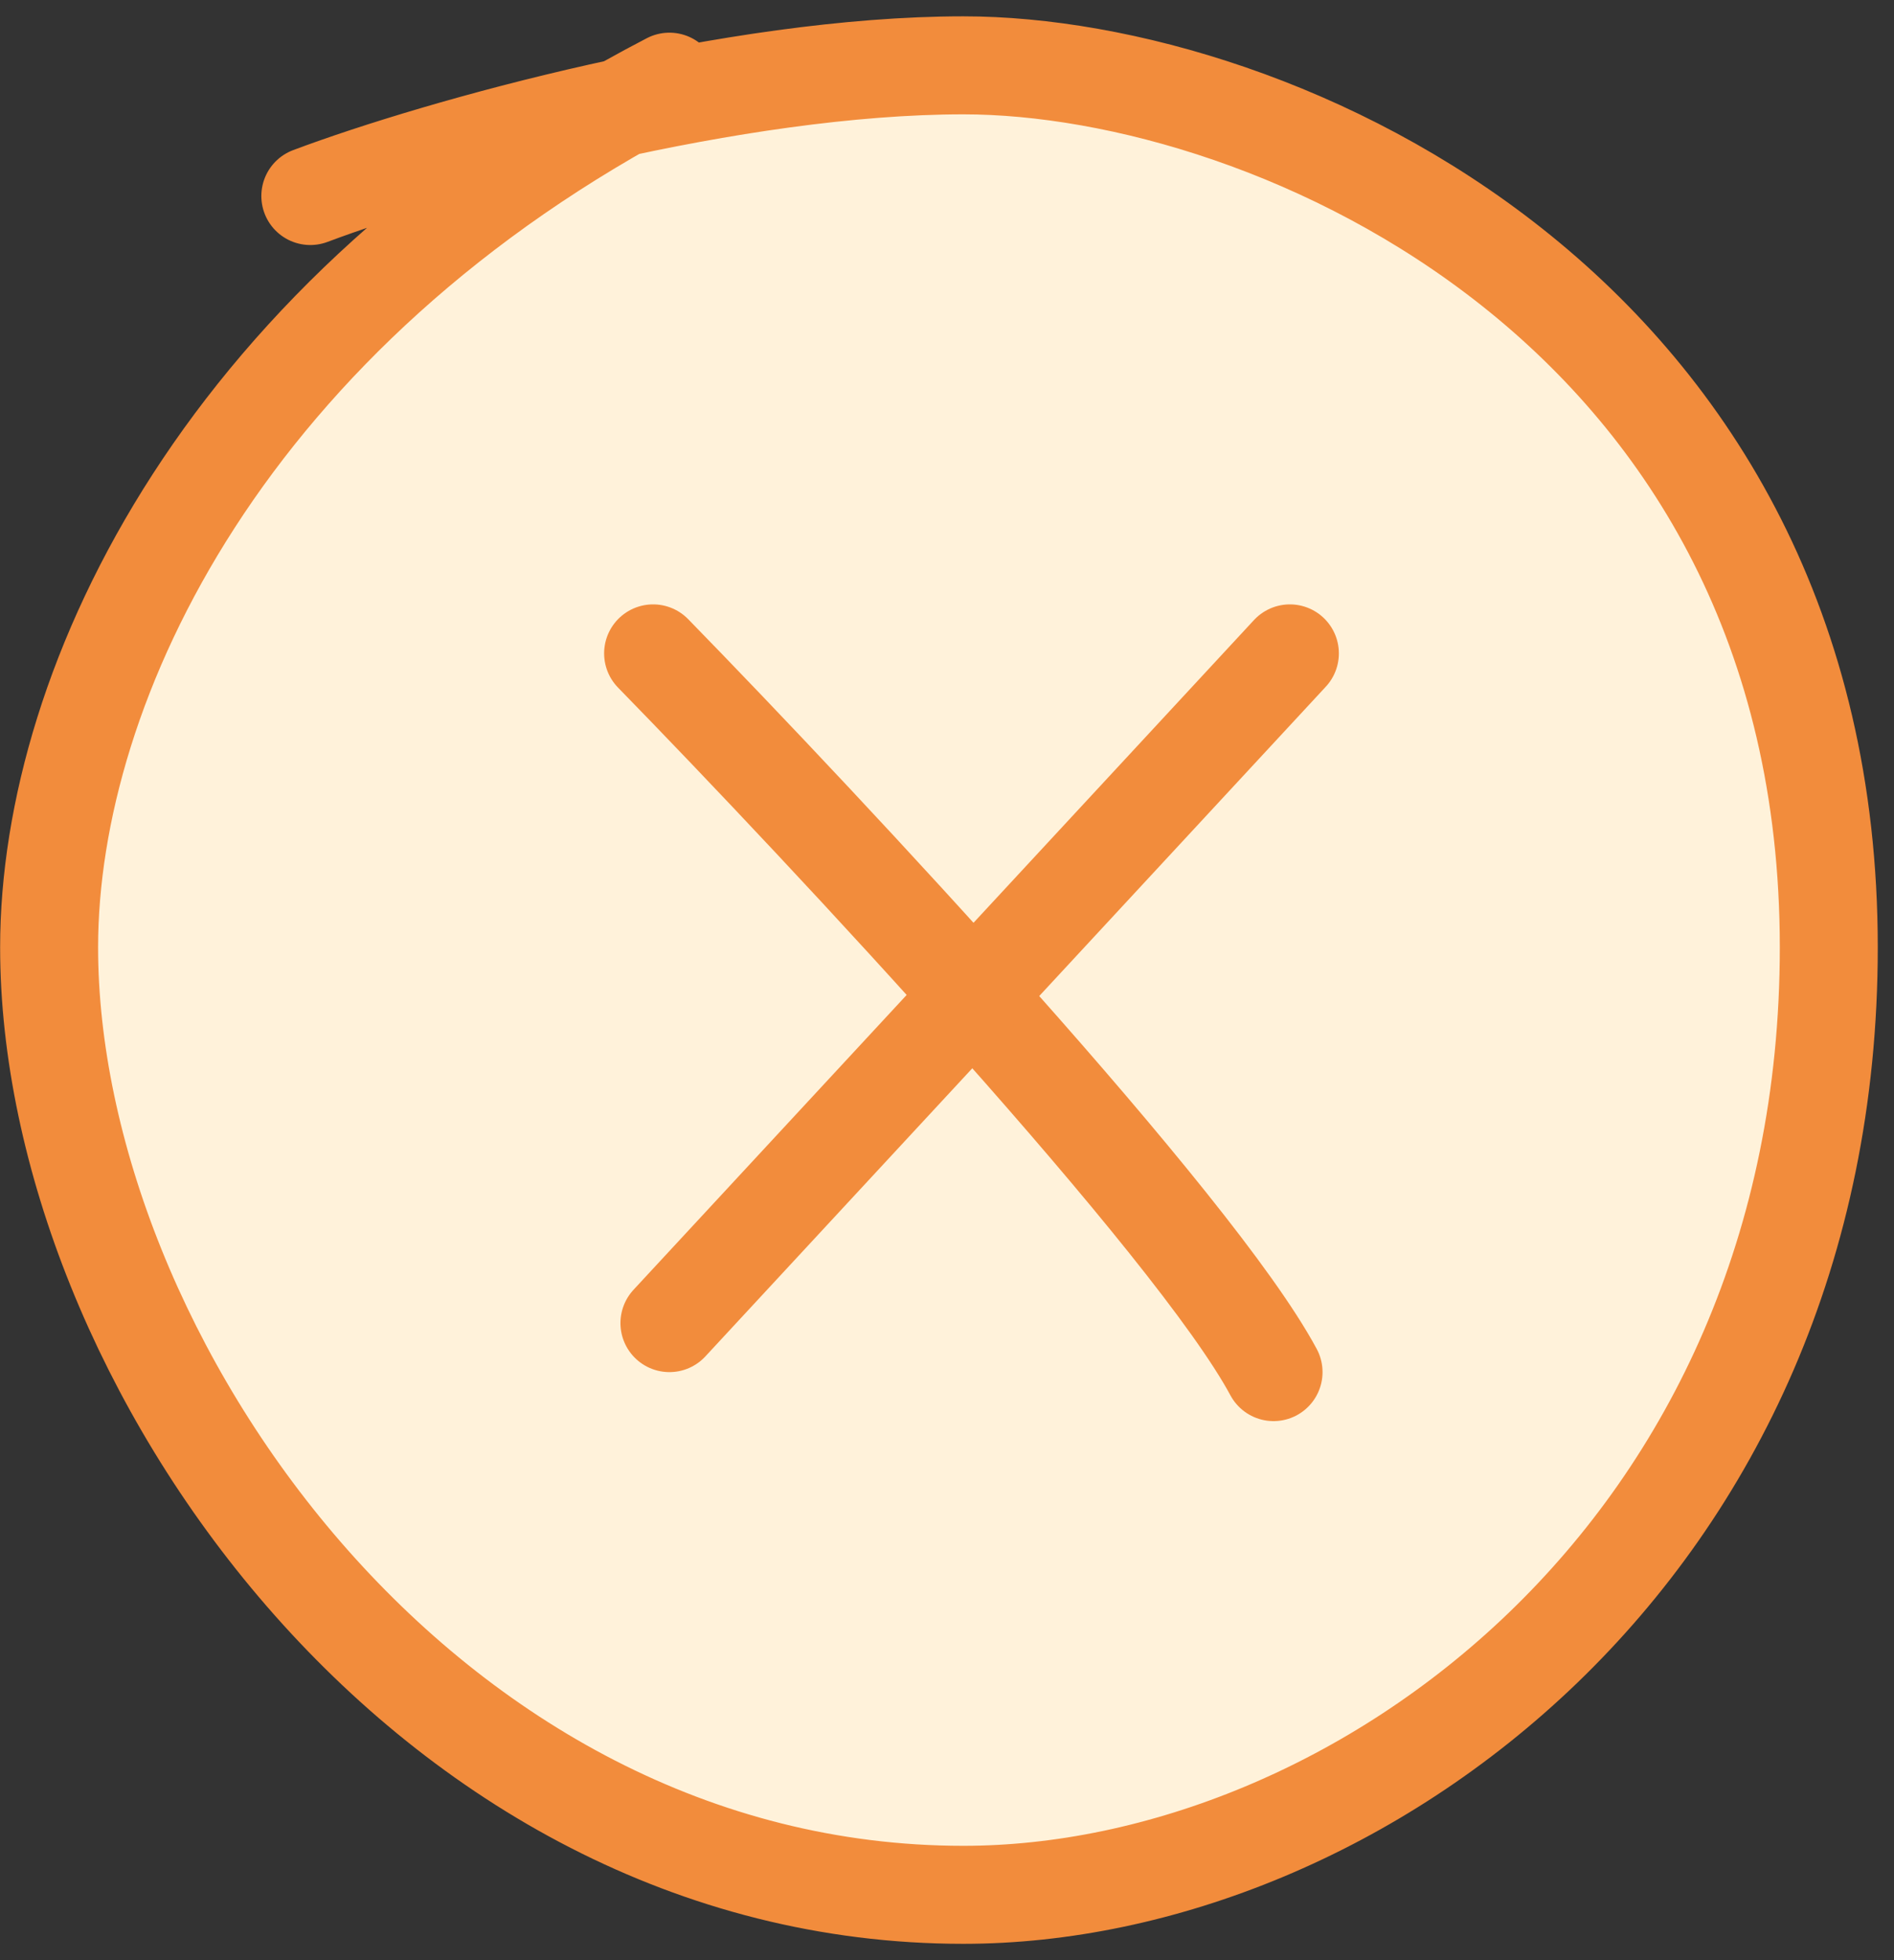
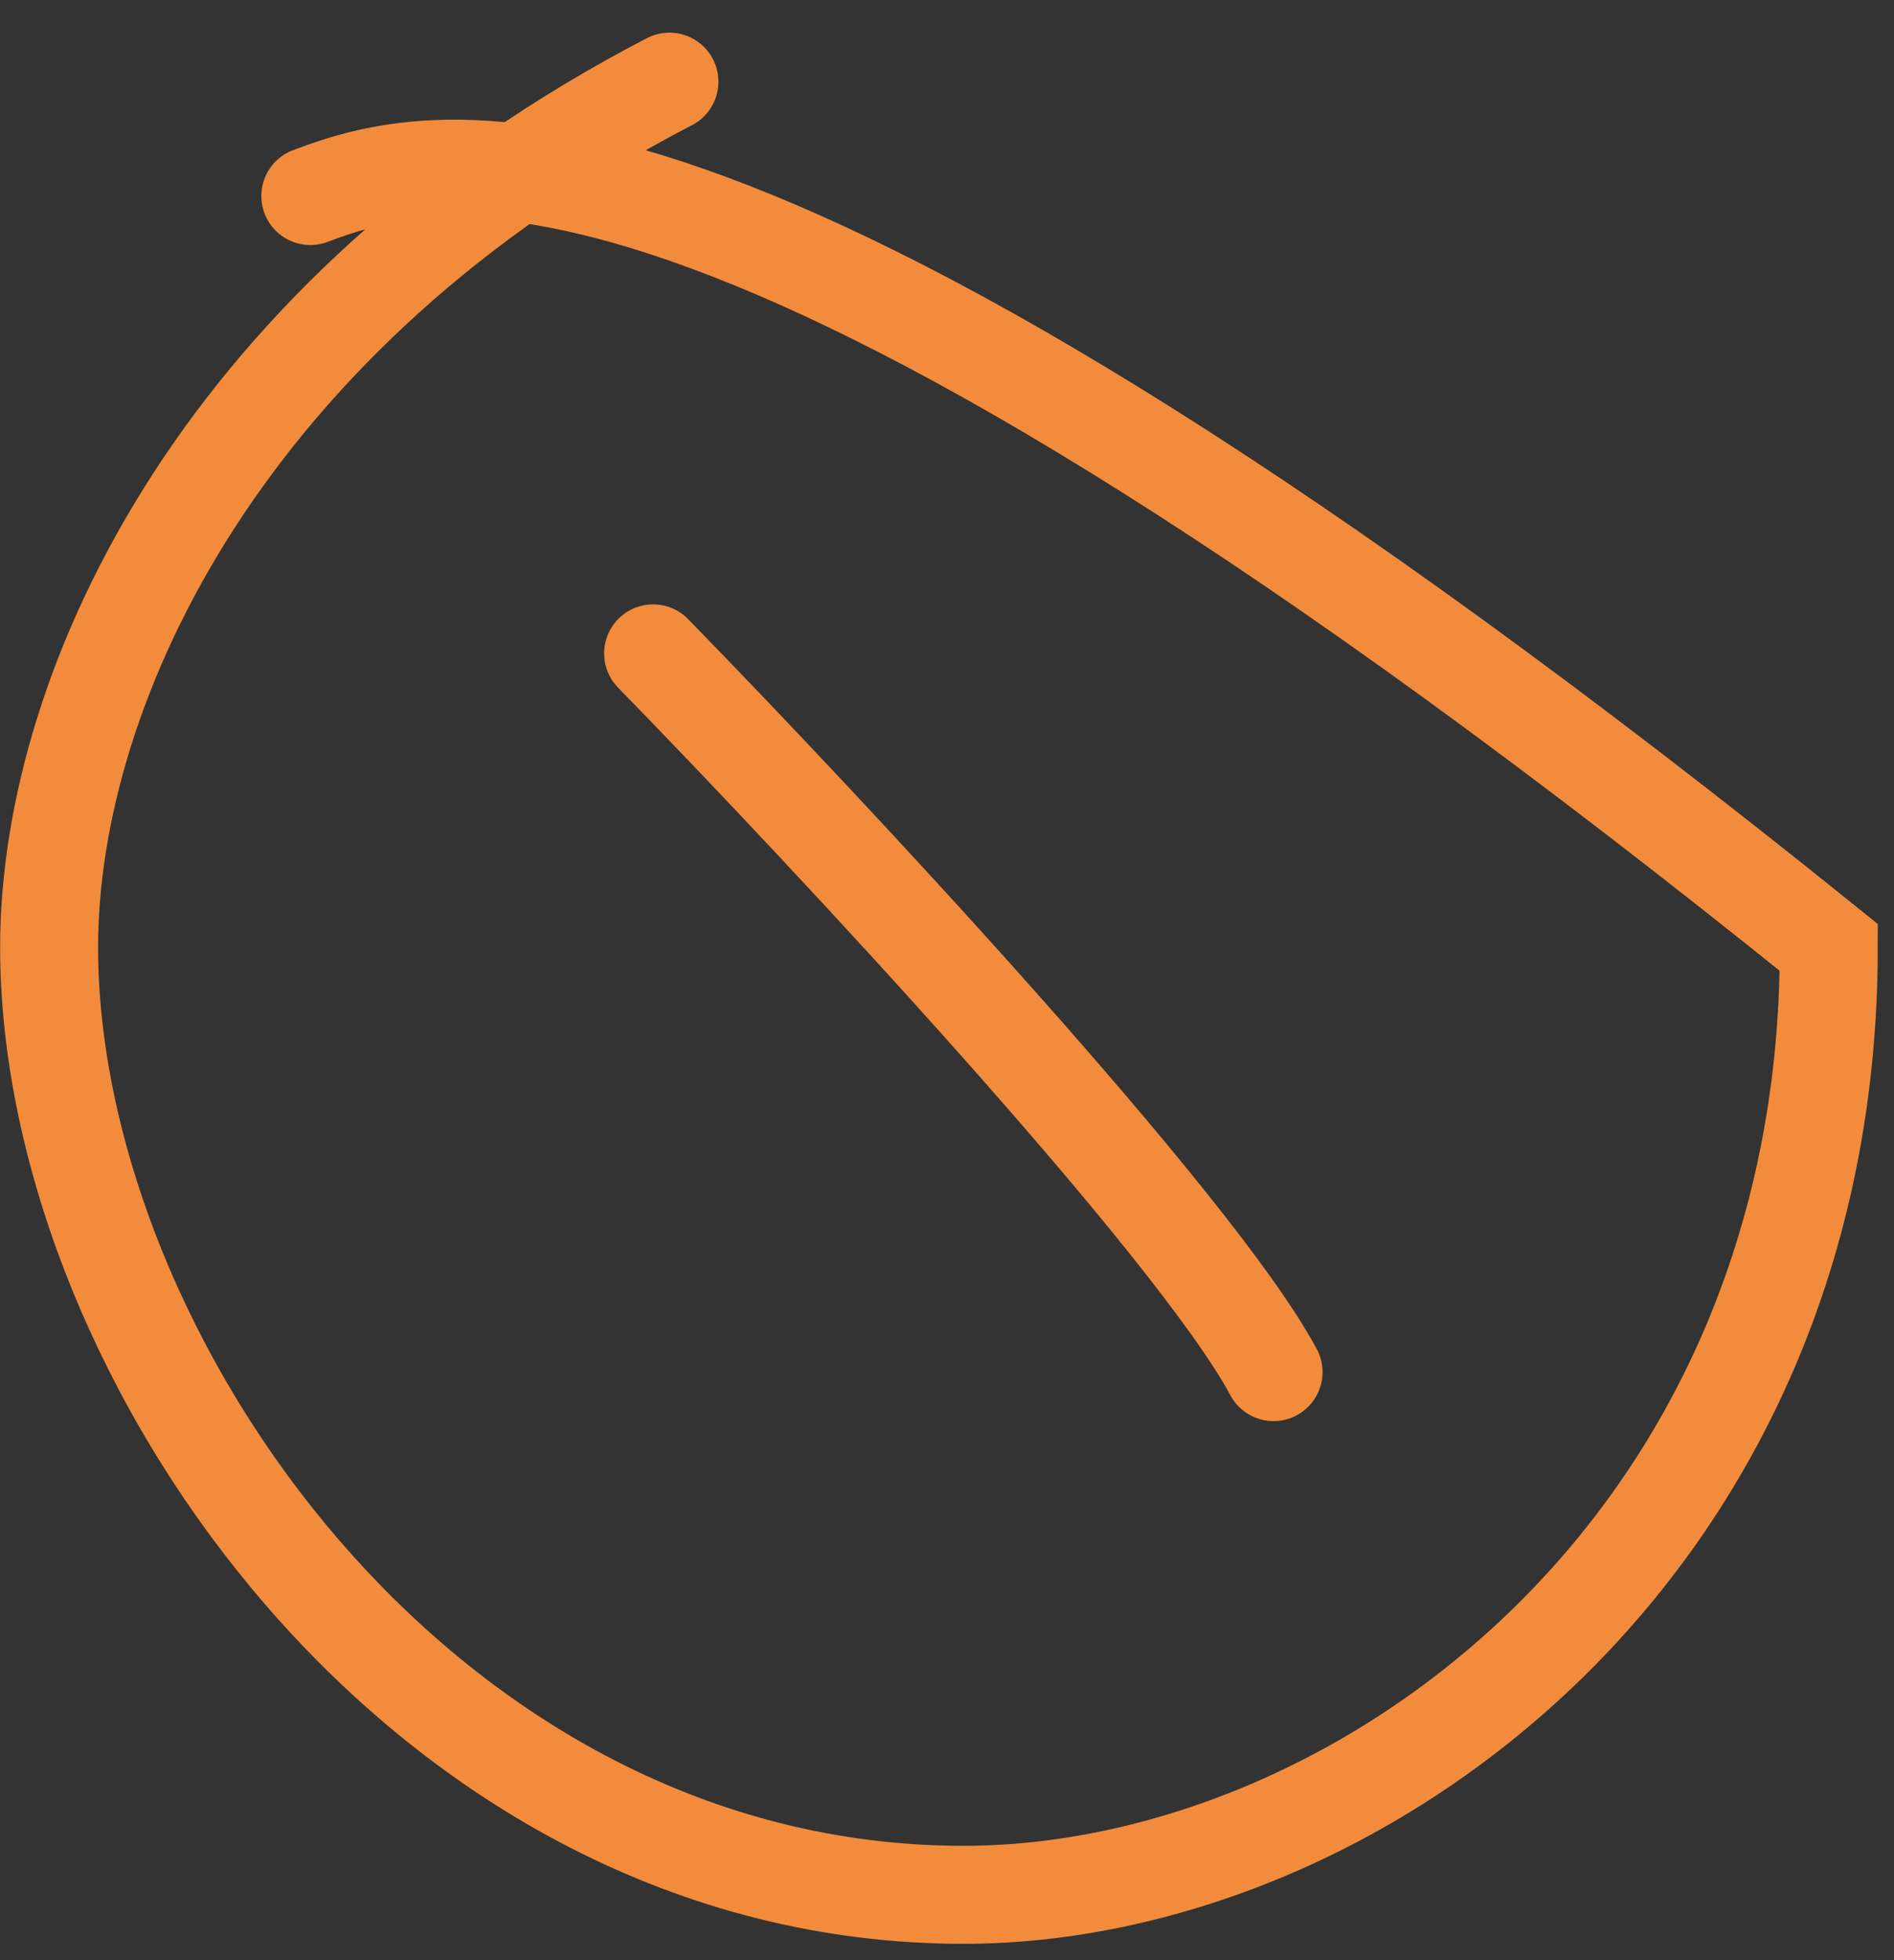
<svg xmlns="http://www.w3.org/2000/svg" width="58" height="60" viewBox="0 0 58 60" fill="none">
  <rect x="0" y="0" width="58" height="60" fill="#333333" stroke="none" />
-   <circle cx="28.5" cy="30.5" r="27.5" fill="#FFF2DA" />
  <path d="M20 20C25.326 25.457 36.582 37.498 39 42" stroke="#F28C3C" stroke-width="3" stroke-linecap="round" />
-   <path d="M39.5 20L20.5 40.5" stroke="#F28C3C" stroke-width="3" stroke-linecap="round" />
-   <path d="M20.5 2.5C7 9.5 1.503 20.861 1.504 29C1.505 41.5 12.972 58 29.503 58C41.503 58 56.003 47.5 56.003 29C56.003 9.5 39.003 2 29.503 2C22.503 2 13.503 4.5 9.503 6" stroke="#F28C3C" stroke-width="3" stroke-linecap="round" />
+   <path d="M20.5 2.5C7 9.5 1.503 20.861 1.504 29C1.505 41.5 12.972 58 29.503 58C41.503 58 56.003 47.5 56.003 29C22.503 2 13.503 4.5 9.503 6" stroke="#F28C3C" stroke-width="3" stroke-linecap="round" />
</svg>